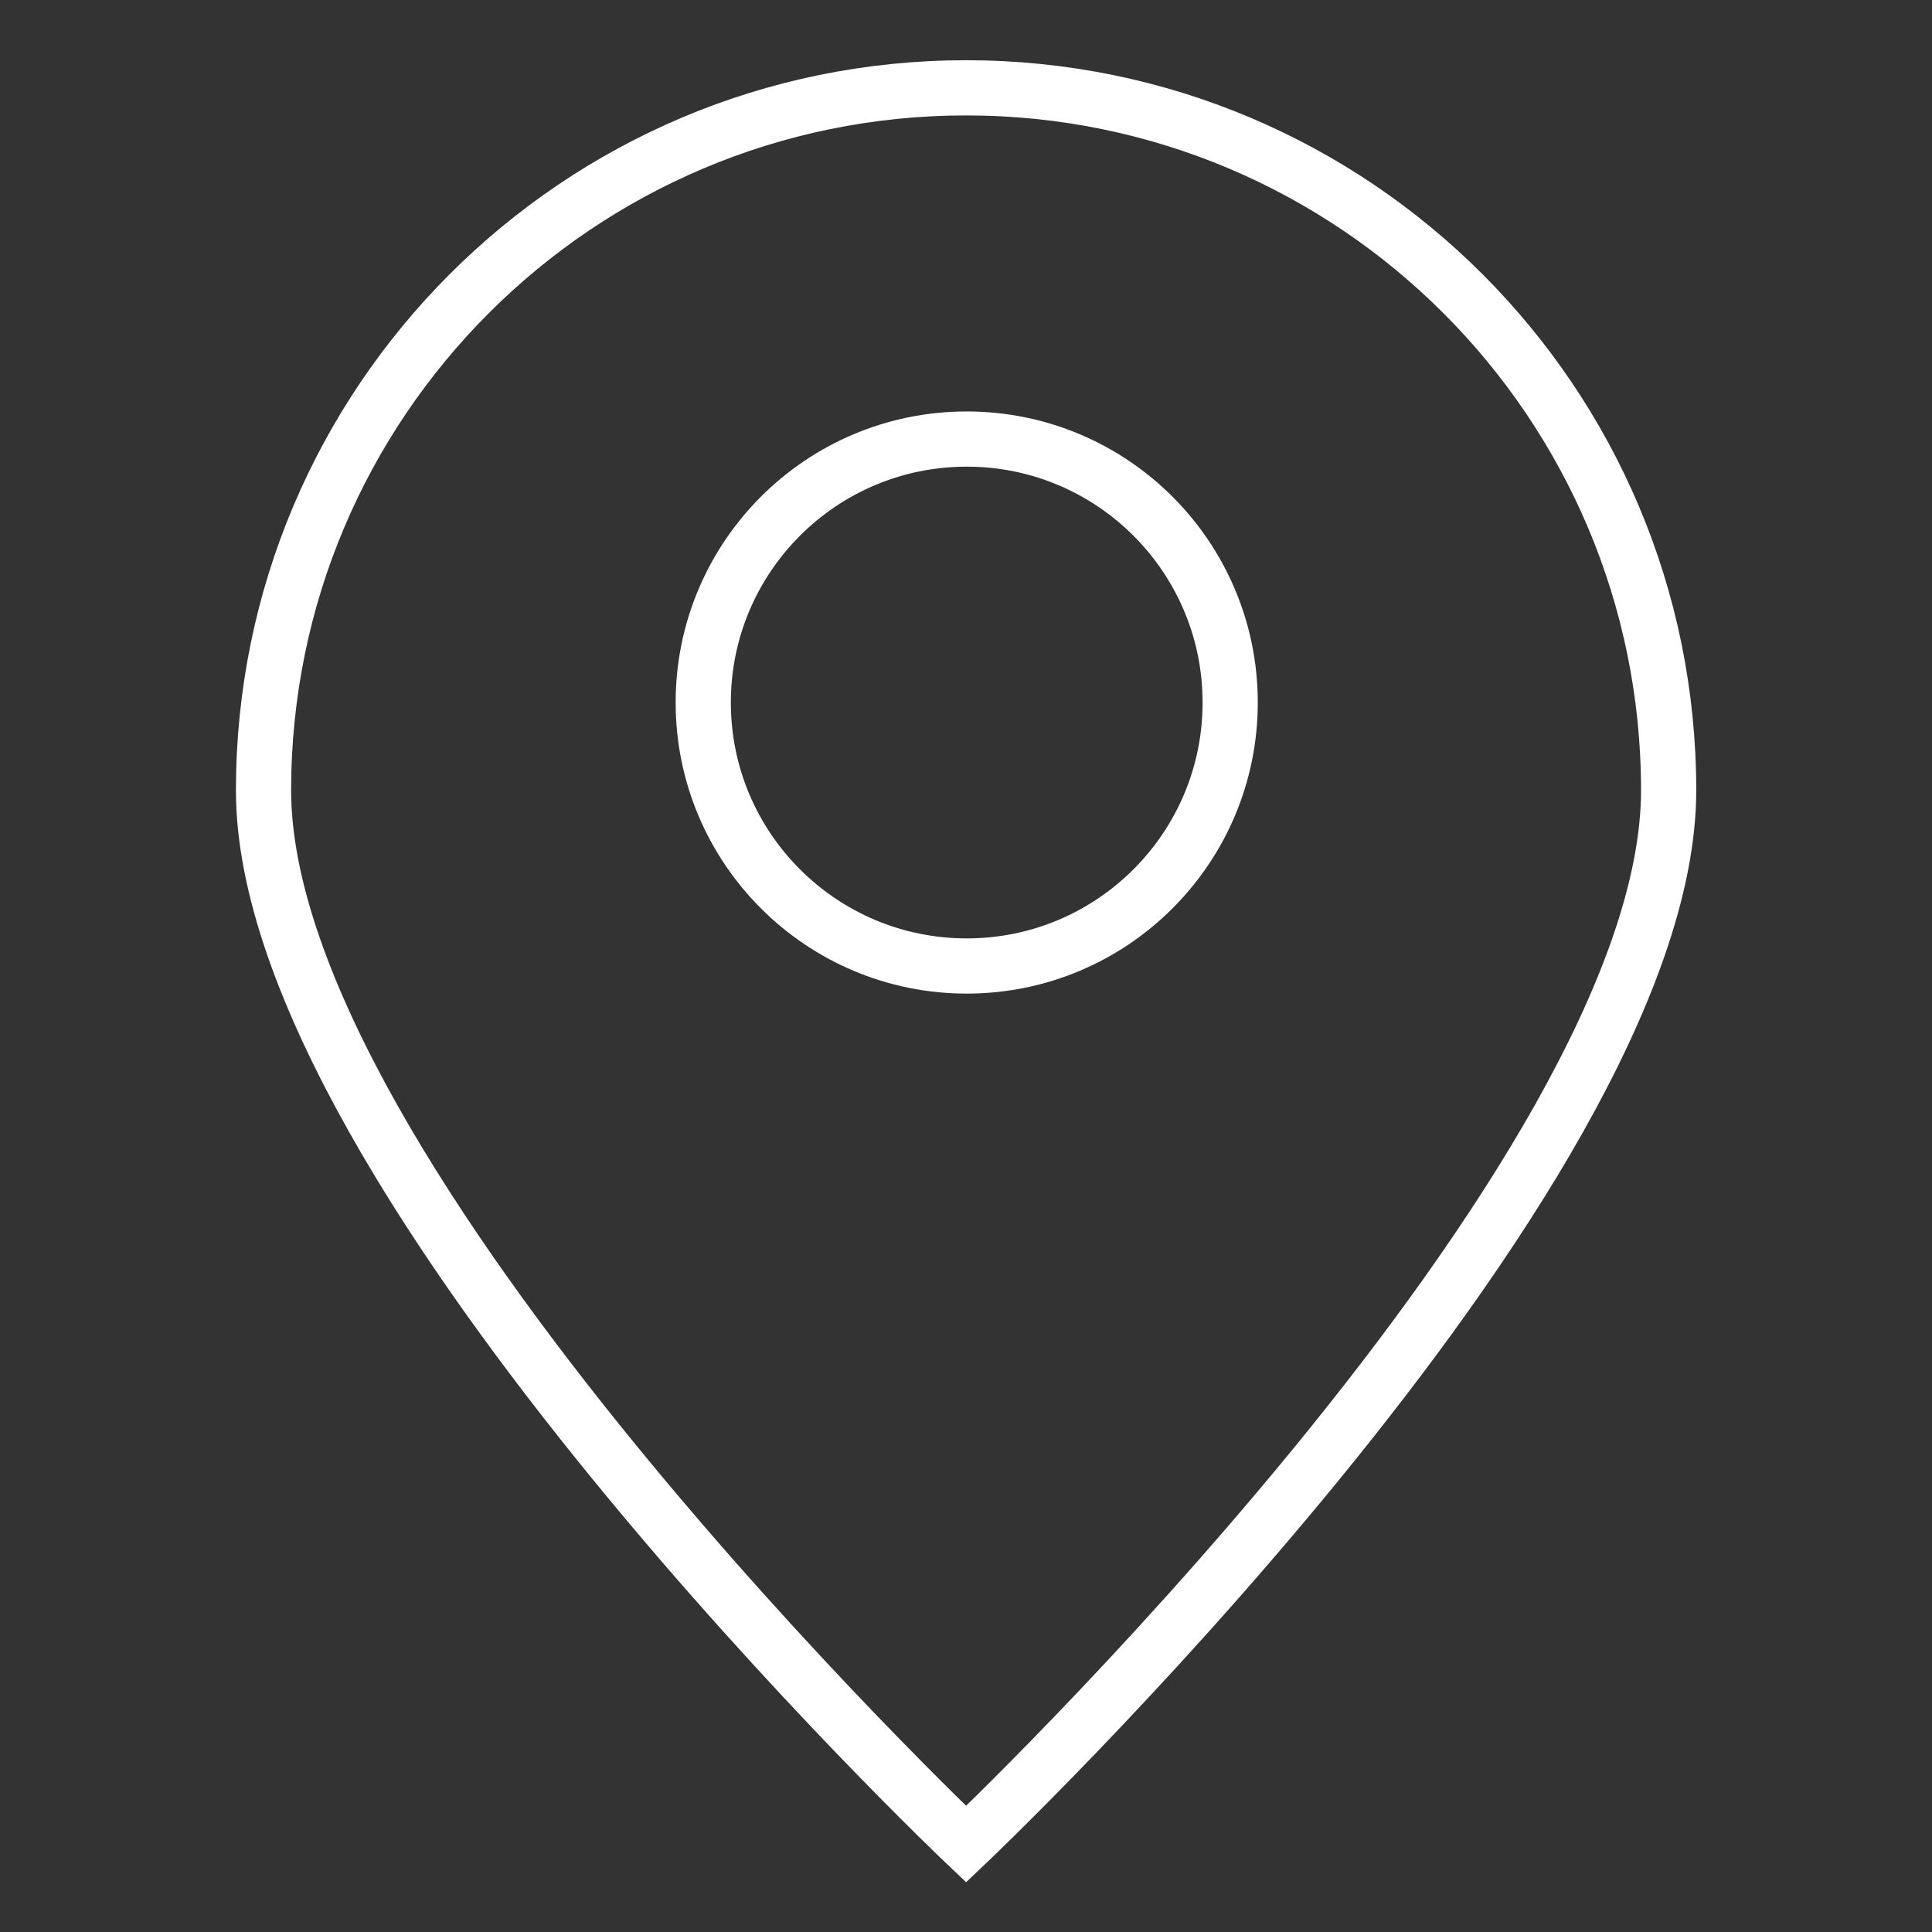
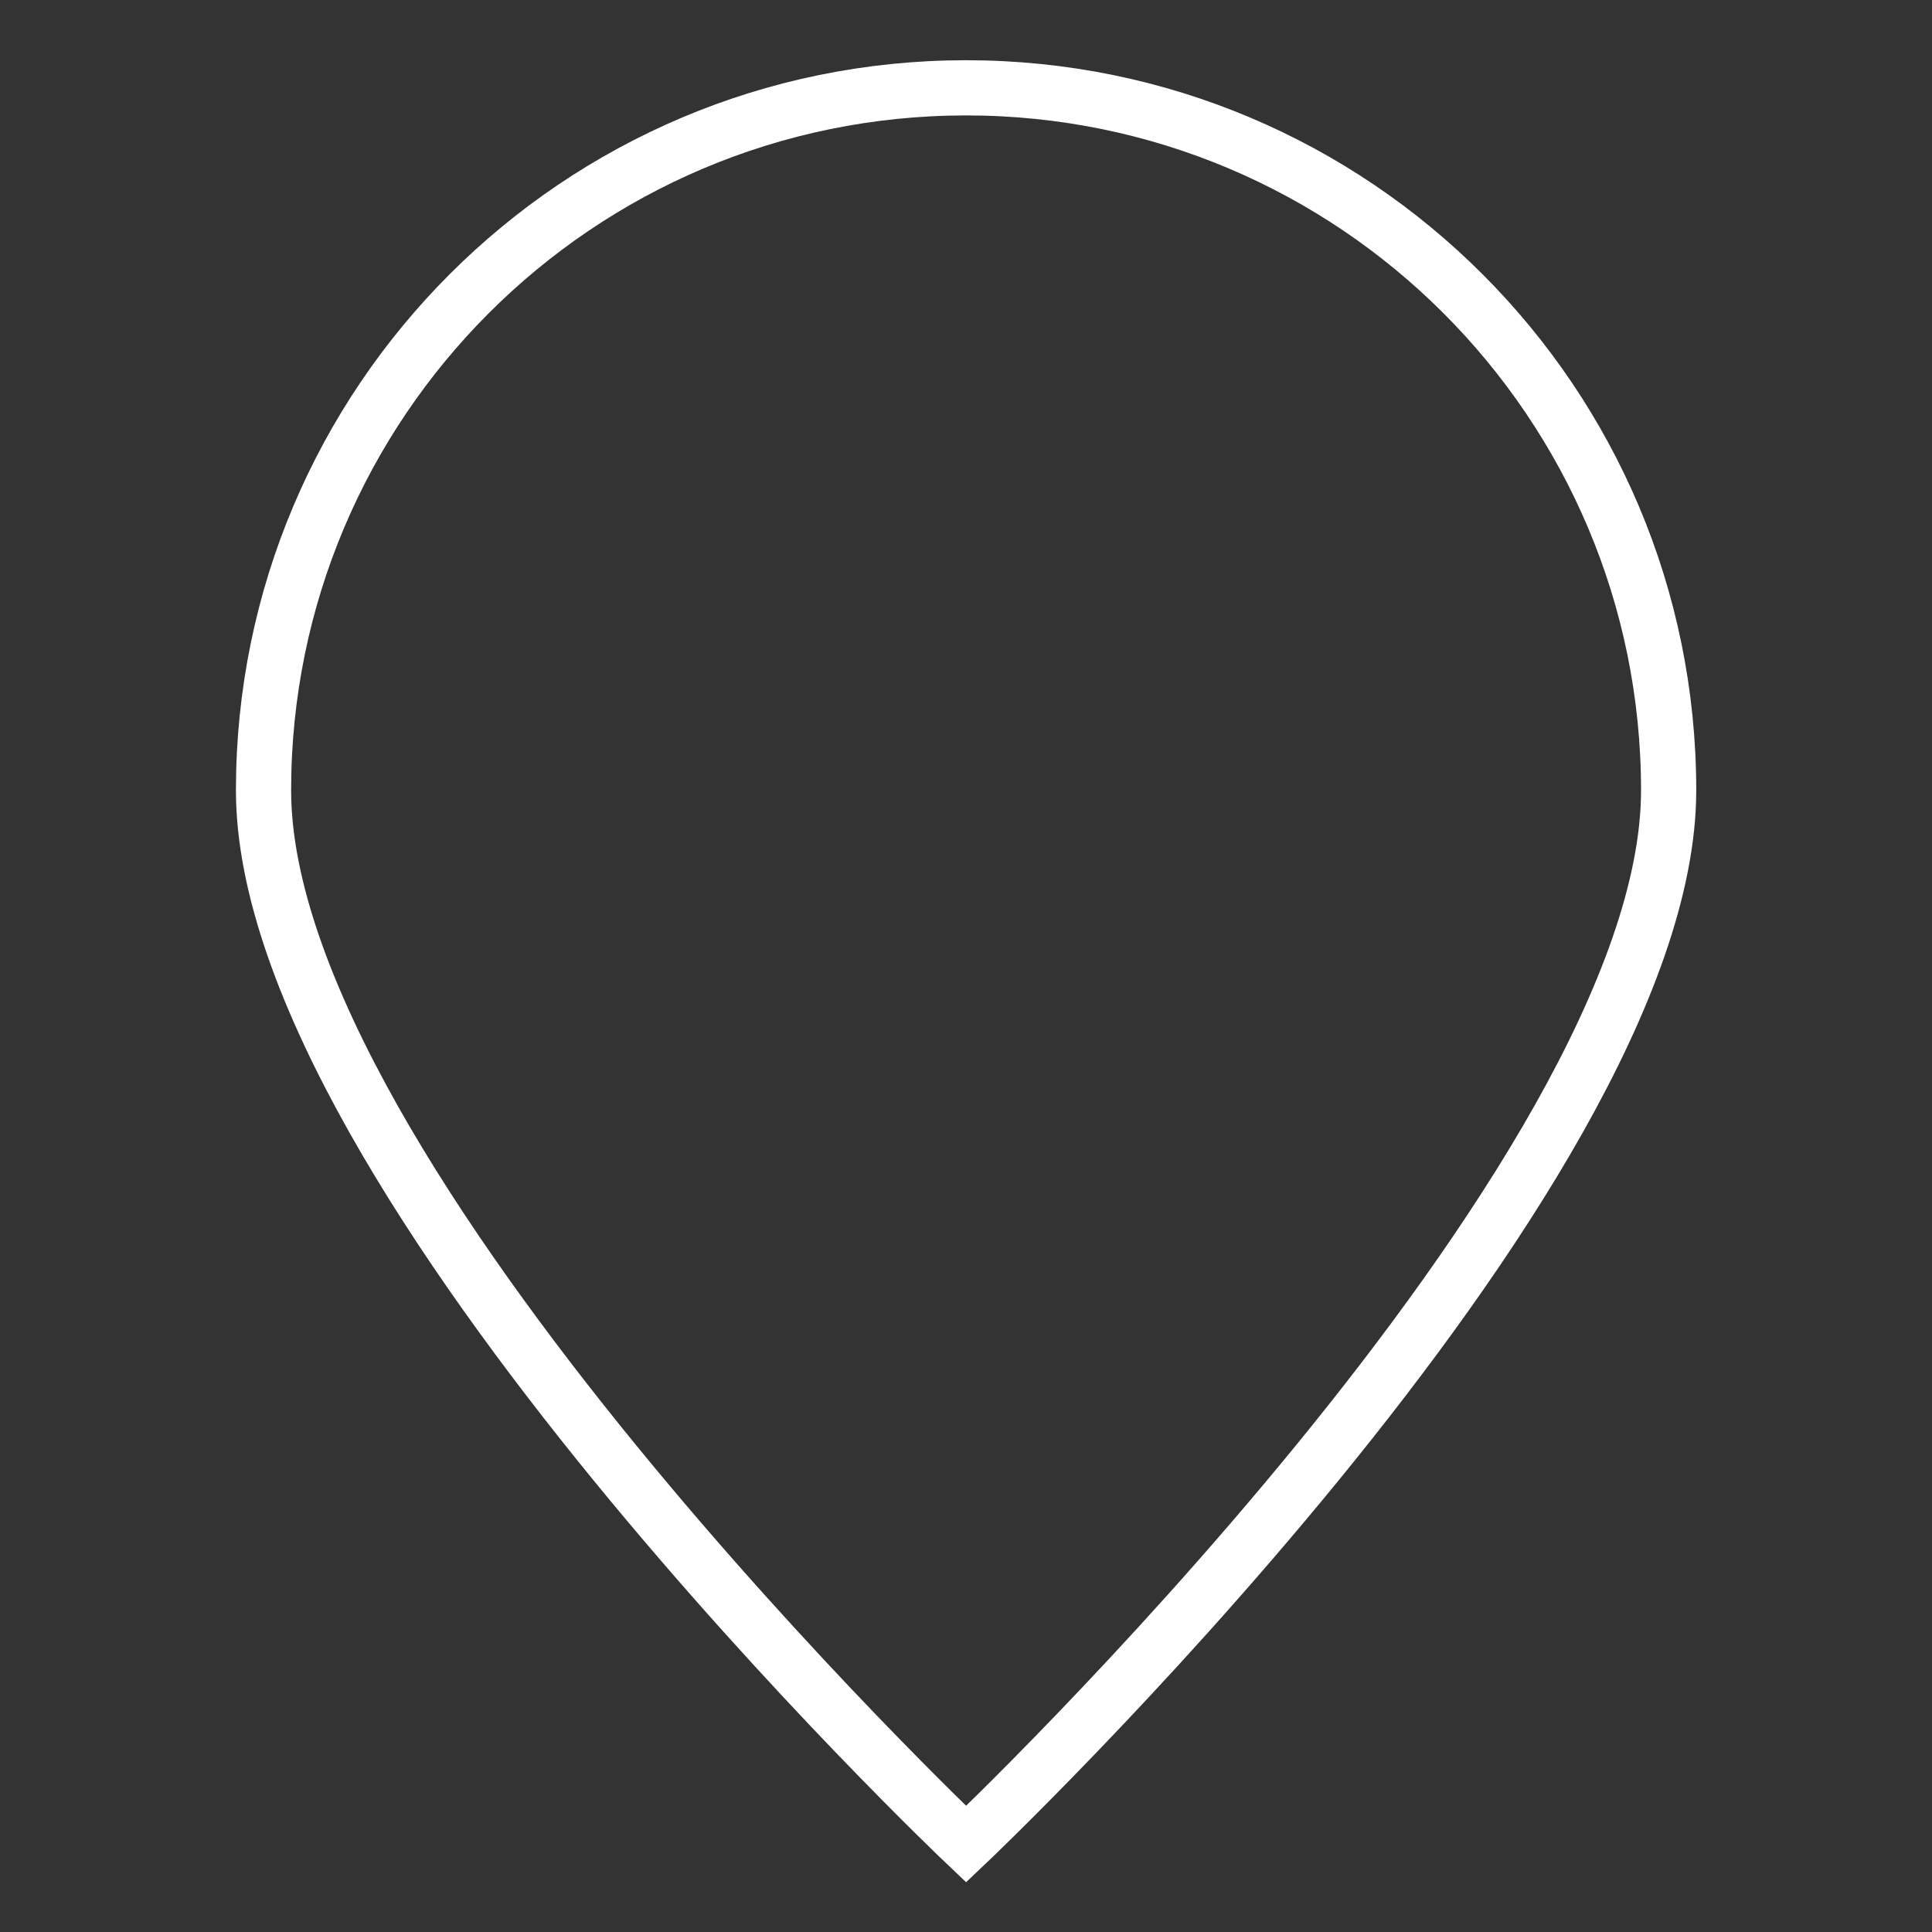
<svg xmlns="http://www.w3.org/2000/svg" width="35" height="35" viewBox="0 0 35 35" fill="none">
  <rect x="0" y="0" width="35" height="35" fill="#333333" stroke="none" />
  <path d="M30.229 14.318C30.229 21.347 17.502 33.409 17.502 33.409C17.502 33.409 4.774 21.347 4.774 14.318C4.774 7.289 10.473 1.591 17.502 1.591C24.531 1.591 30.229 7.289 30.229 14.318Z" stroke="white" />
-   <path d="M17.513 17.5C20.149 17.5 22.286 15.363 22.286 12.727C22.286 10.091 20.149 7.954 17.513 7.954C14.877 7.954 12.74 10.091 12.74 12.727C12.74 15.363 14.877 17.5 17.513 17.5Z" stroke="white" stroke-linecap="round" stroke-linejoin="round" />
</svg>